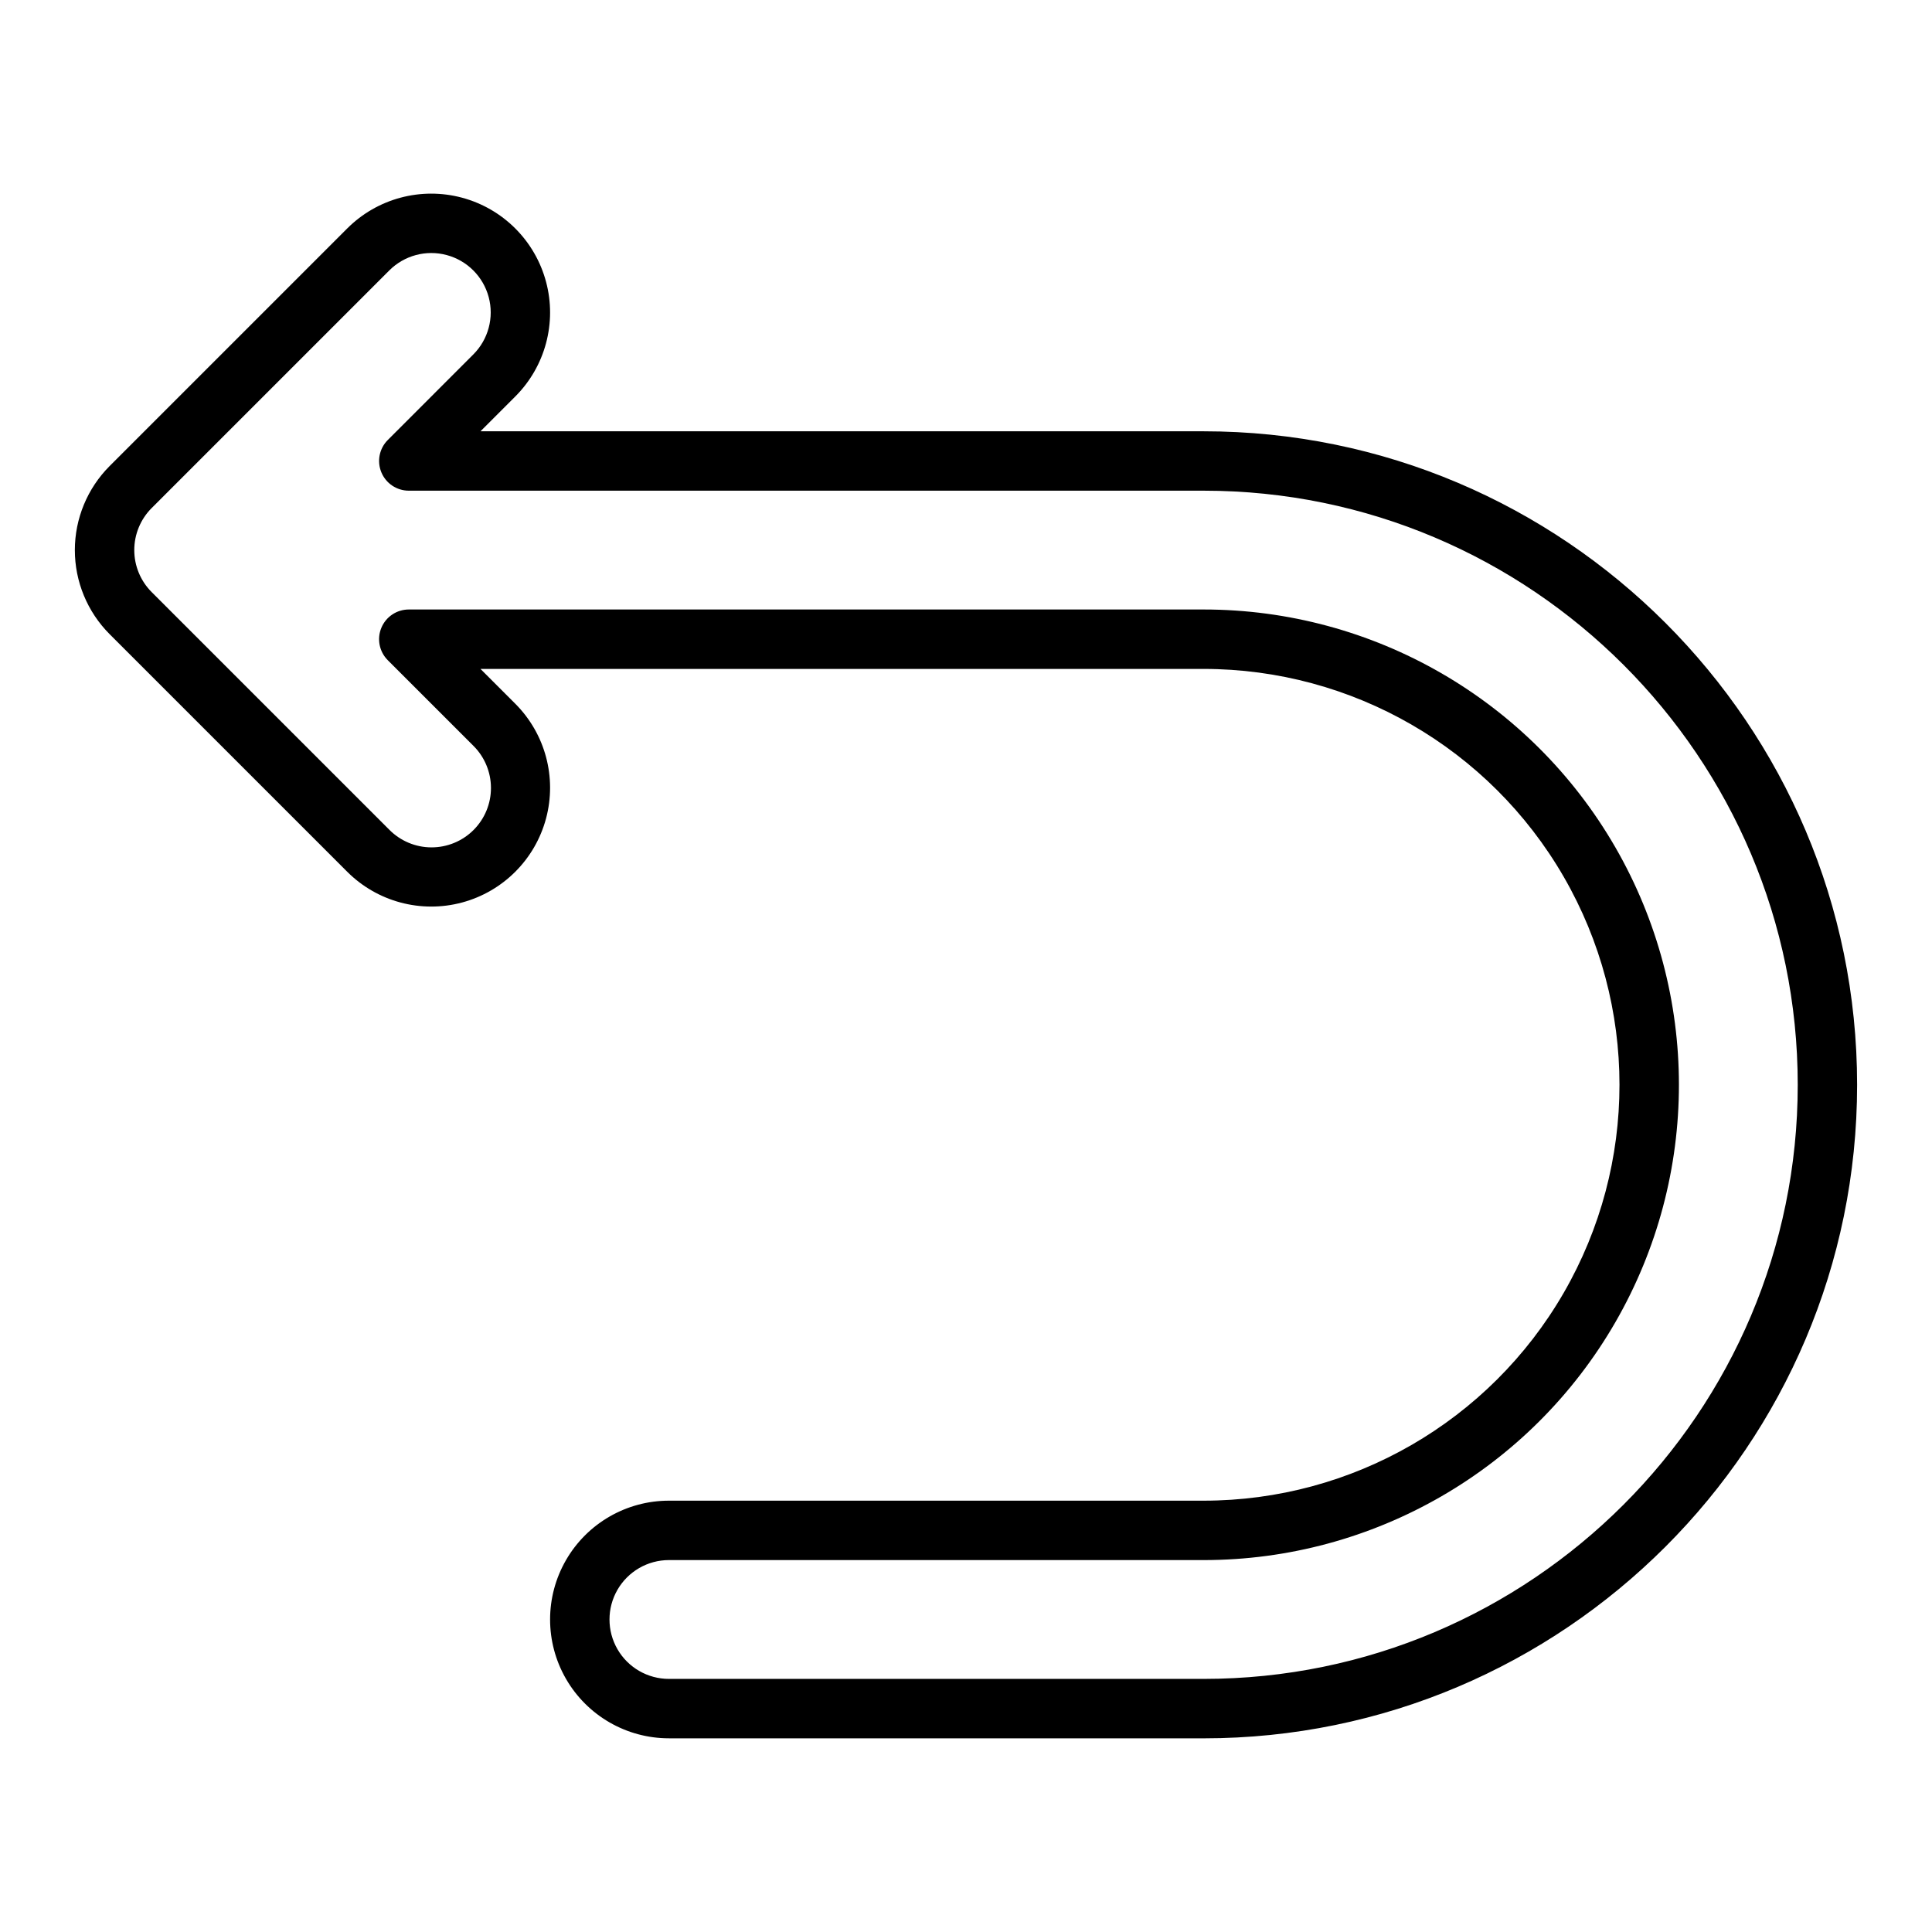
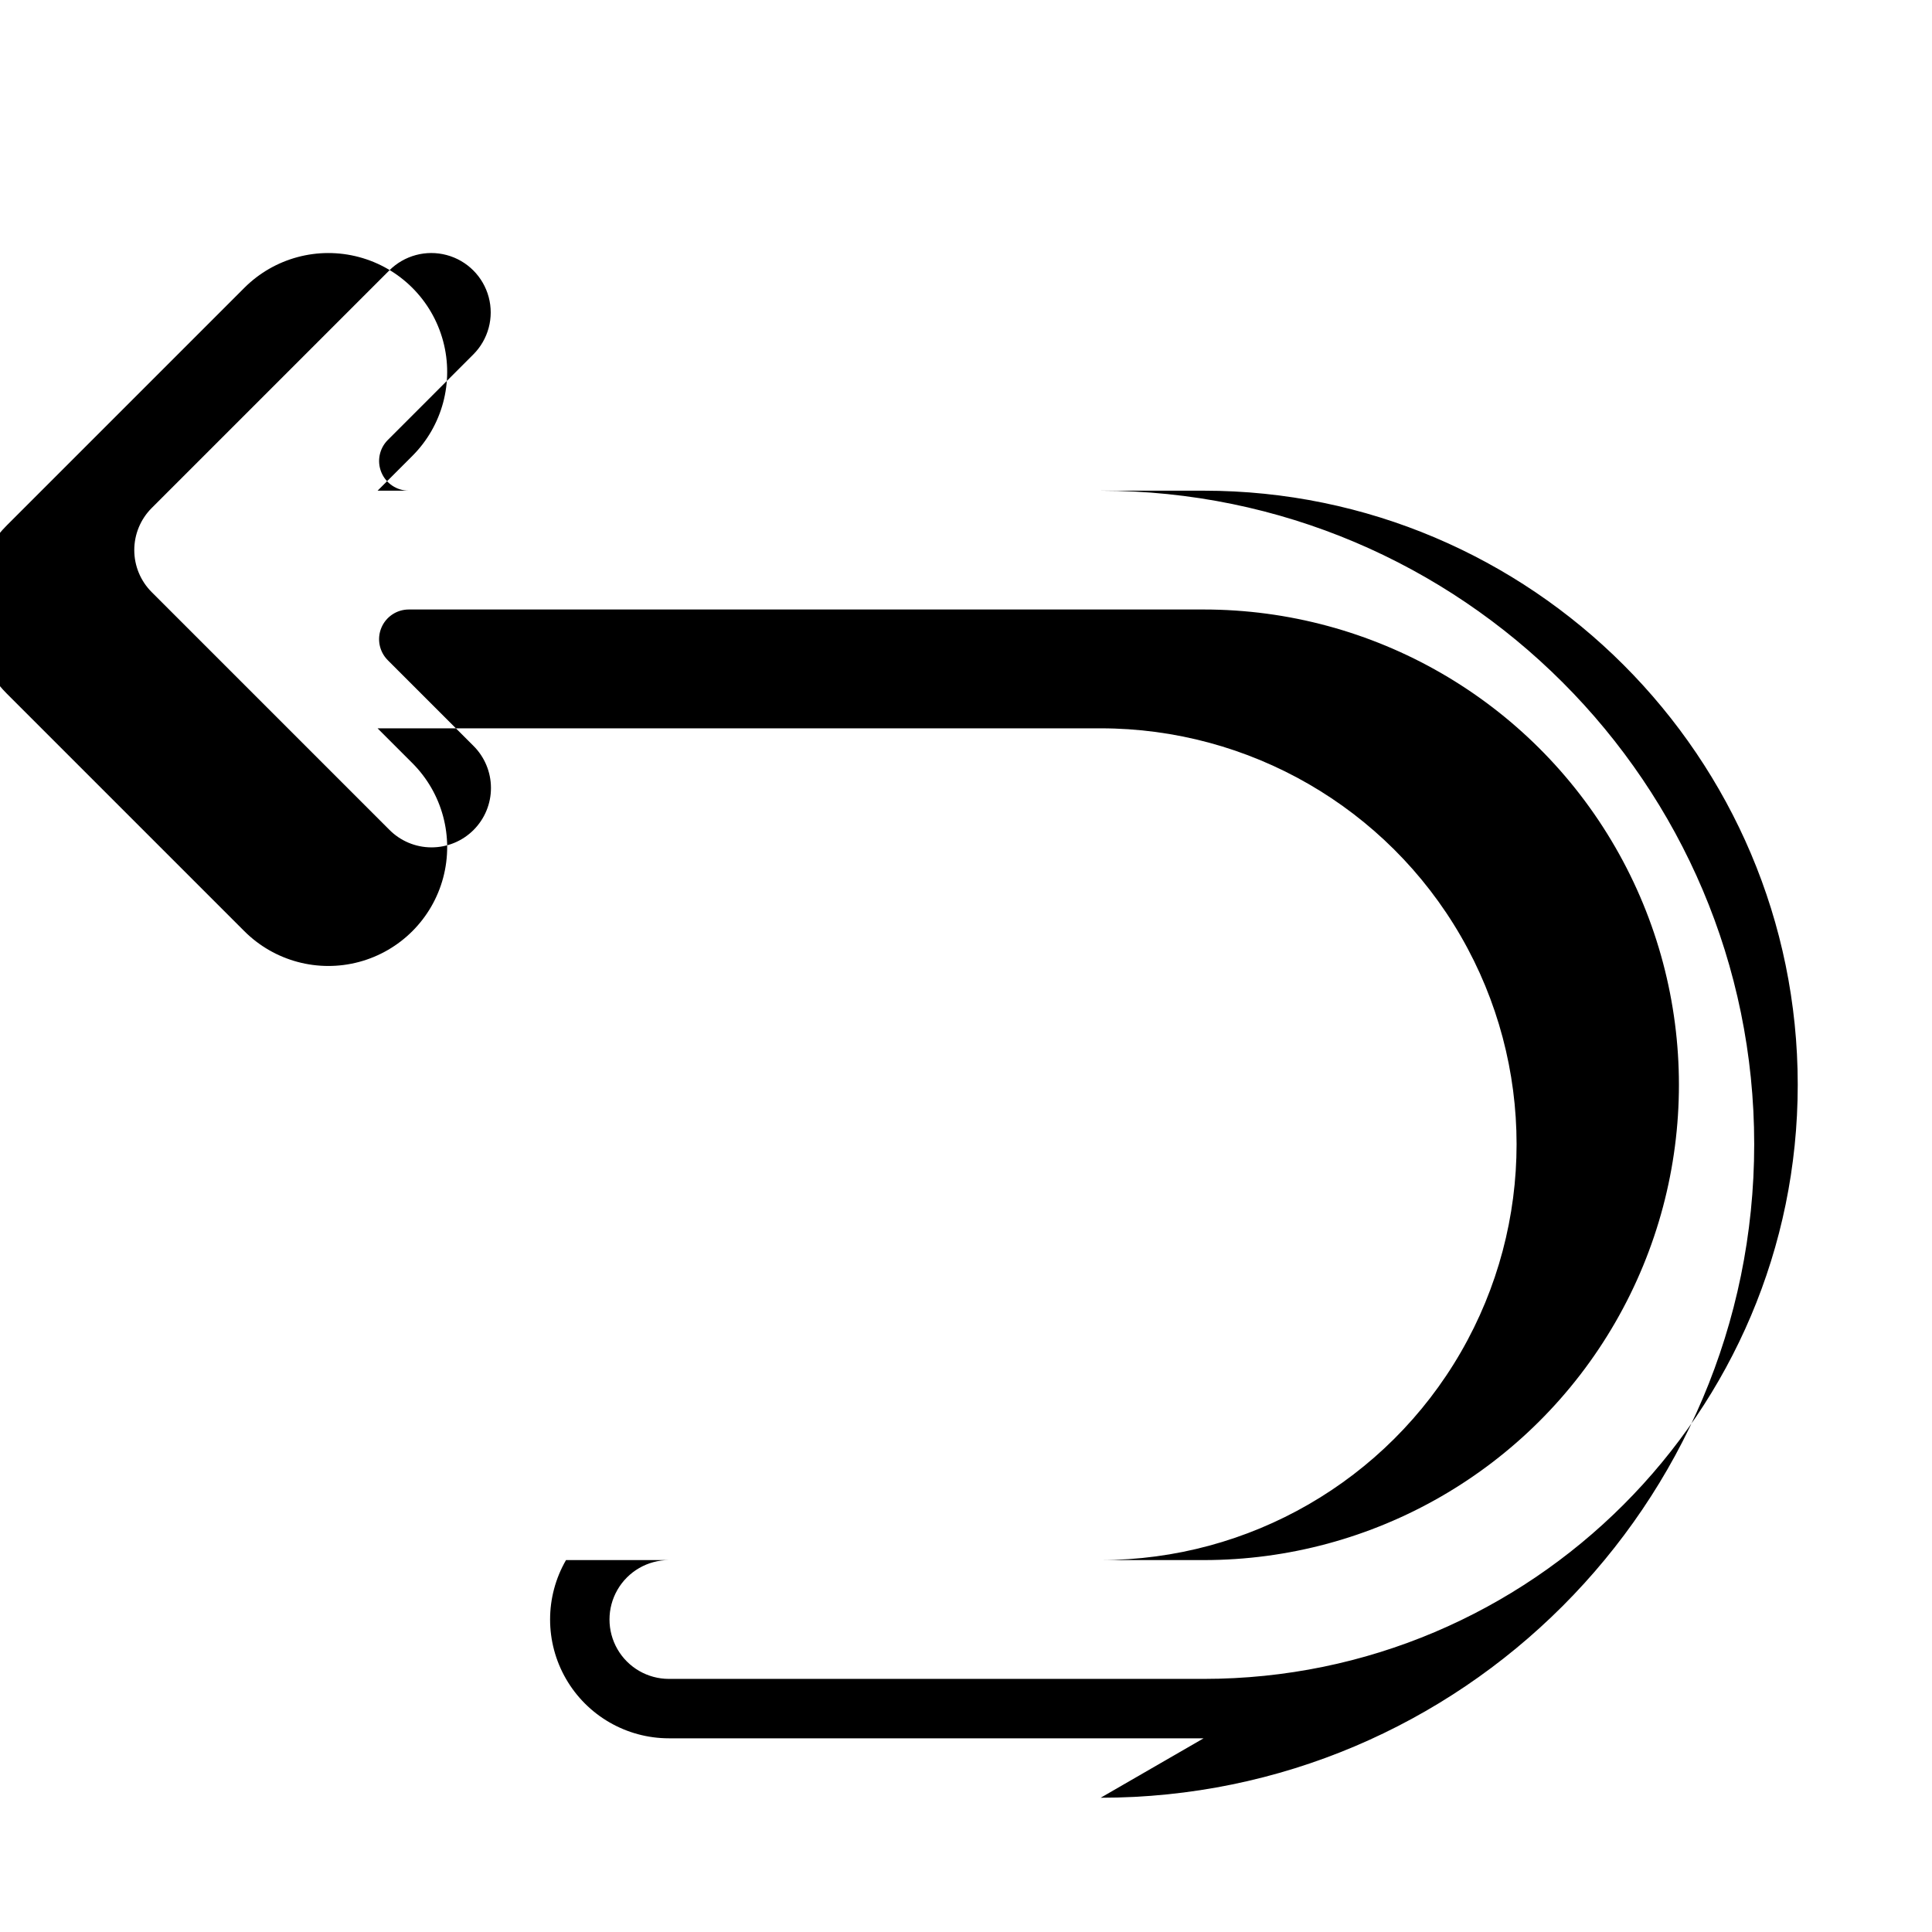
<svg xmlns="http://www.w3.org/2000/svg" fill="#000000" width="800px" height="800px" version="1.1" viewBox="144 144 512 512">
-   <path d="m462.97 604.67h-141.7c-11.25 0-21.645-6.004-27.27-15.746-5.625-9.742-5.625-21.746 0-31.488s16.02-15.742 27.27-15.742h141.7c39.375 0 75.758-21.008 95.445-55.105 19.688-34.102 19.688-76.113 0-110.21-19.688-34.102-56.07-55.109-95.445-55.109h-191.64l9.223 9.223c7.957 7.957 11.062 19.551 8.152 30.418-2.914 10.863-11.402 19.352-22.27 22.266-10.863 2.91-22.457-0.199-30.414-8.152l-62.977-62.977c-5.894-5.91-9.207-13.918-9.207-22.266s3.312-16.355 9.207-22.266l62.977-62.977c7.957-7.957 19.551-11.062 30.418-8.152 10.867 2.914 19.355 11.402 22.266 22.27 2.914 10.863-0.195 22.461-8.148 30.414l-9.223 9.223h191.63c95.496 0 173.19 77.691 173.19 173.19 0 95.5-77.695 173.19-173.19 173.19zm-141.7-47.23v-0.004c-5.625 0-10.824 3.004-13.637 7.875s-2.812 10.871 0 15.742c2.812 4.871 8.012 7.871 13.637 7.871h141.7c86.816 0 157.45-70.629 157.45-157.45 0-86.816-70.629-157.44-157.44-157.44h-210.64c-3.184 0-6.055-1.918-7.273-4.859-1.219-2.941-0.547-6.328 1.707-8.578l22.66-22.668c3.977-3.977 5.531-9.777 4.074-15.207-1.457-5.434-5.699-9.68-11.133-11.133-5.434-1.457-11.23 0.098-15.207 4.074l-62.977 62.977c-2.949 2.953-4.606 6.957-4.606 11.133 0 4.176 1.656 8.18 4.606 11.133l62.977 62.977c2.945 2.981 6.957 4.668 11.148 4.68 4.195 0.012 8.219-1.645 11.184-4.609 2.965-2.965 4.625-6.988 4.609-11.18-0.012-4.191-1.695-8.207-4.676-11.152l-22.664-22.66v-0.004c-2.25-2.25-2.926-5.637-1.707-8.578 1.219-2.941 4.09-4.859 7.277-4.859h210.64c45 0 86.582 24.008 109.08 62.977 22.5 38.973 22.5 86.988 0 125.96-22.5 38.973-64.082 62.98-109.08 62.98z" />
+   <path d="m462.97 604.67h-141.7c-11.25 0-21.645-6.004-27.27-15.746-5.625-9.742-5.625-21.746 0-31.488h141.7c39.375 0 75.758-21.008 95.445-55.105 19.688-34.102 19.688-76.113 0-110.21-19.688-34.102-56.07-55.109-95.445-55.109h-191.64l9.223 9.223c7.957 7.957 11.062 19.551 8.152 30.418-2.914 10.863-11.402 19.352-22.27 22.266-10.863 2.91-22.457-0.199-30.414-8.152l-62.977-62.977c-5.894-5.91-9.207-13.918-9.207-22.266s3.312-16.355 9.207-22.266l62.977-62.977c7.957-7.957 19.551-11.062 30.418-8.152 10.867 2.914 19.355 11.402 22.266 22.27 2.914 10.863-0.195 22.461-8.148 30.414l-9.223 9.223h191.63c95.496 0 173.19 77.691 173.19 173.19 0 95.5-77.695 173.19-173.19 173.19zm-141.7-47.23v-0.004c-5.625 0-10.824 3.004-13.637 7.875s-2.812 10.871 0 15.742c2.812 4.871 8.012 7.871 13.637 7.871h141.7c86.816 0 157.45-70.629 157.45-157.45 0-86.816-70.629-157.44-157.44-157.44h-210.64c-3.184 0-6.055-1.918-7.273-4.859-1.219-2.941-0.547-6.328 1.707-8.578l22.66-22.668c3.977-3.977 5.531-9.777 4.074-15.207-1.457-5.434-5.699-9.68-11.133-11.133-5.434-1.457-11.23 0.098-15.207 4.074l-62.977 62.977c-2.949 2.953-4.606 6.957-4.606 11.133 0 4.176 1.656 8.18 4.606 11.133l62.977 62.977c2.945 2.981 6.957 4.668 11.148 4.68 4.195 0.012 8.219-1.645 11.184-4.609 2.965-2.965 4.625-6.988 4.609-11.18-0.012-4.191-1.695-8.207-4.676-11.152l-22.664-22.66v-0.004c-2.25-2.25-2.926-5.637-1.707-8.578 1.219-2.941 4.09-4.859 7.277-4.859h210.64c45 0 86.582 24.008 109.08 62.977 22.5 38.973 22.5 86.988 0 125.96-22.5 38.973-64.082 62.98-109.08 62.98z" />
</svg>